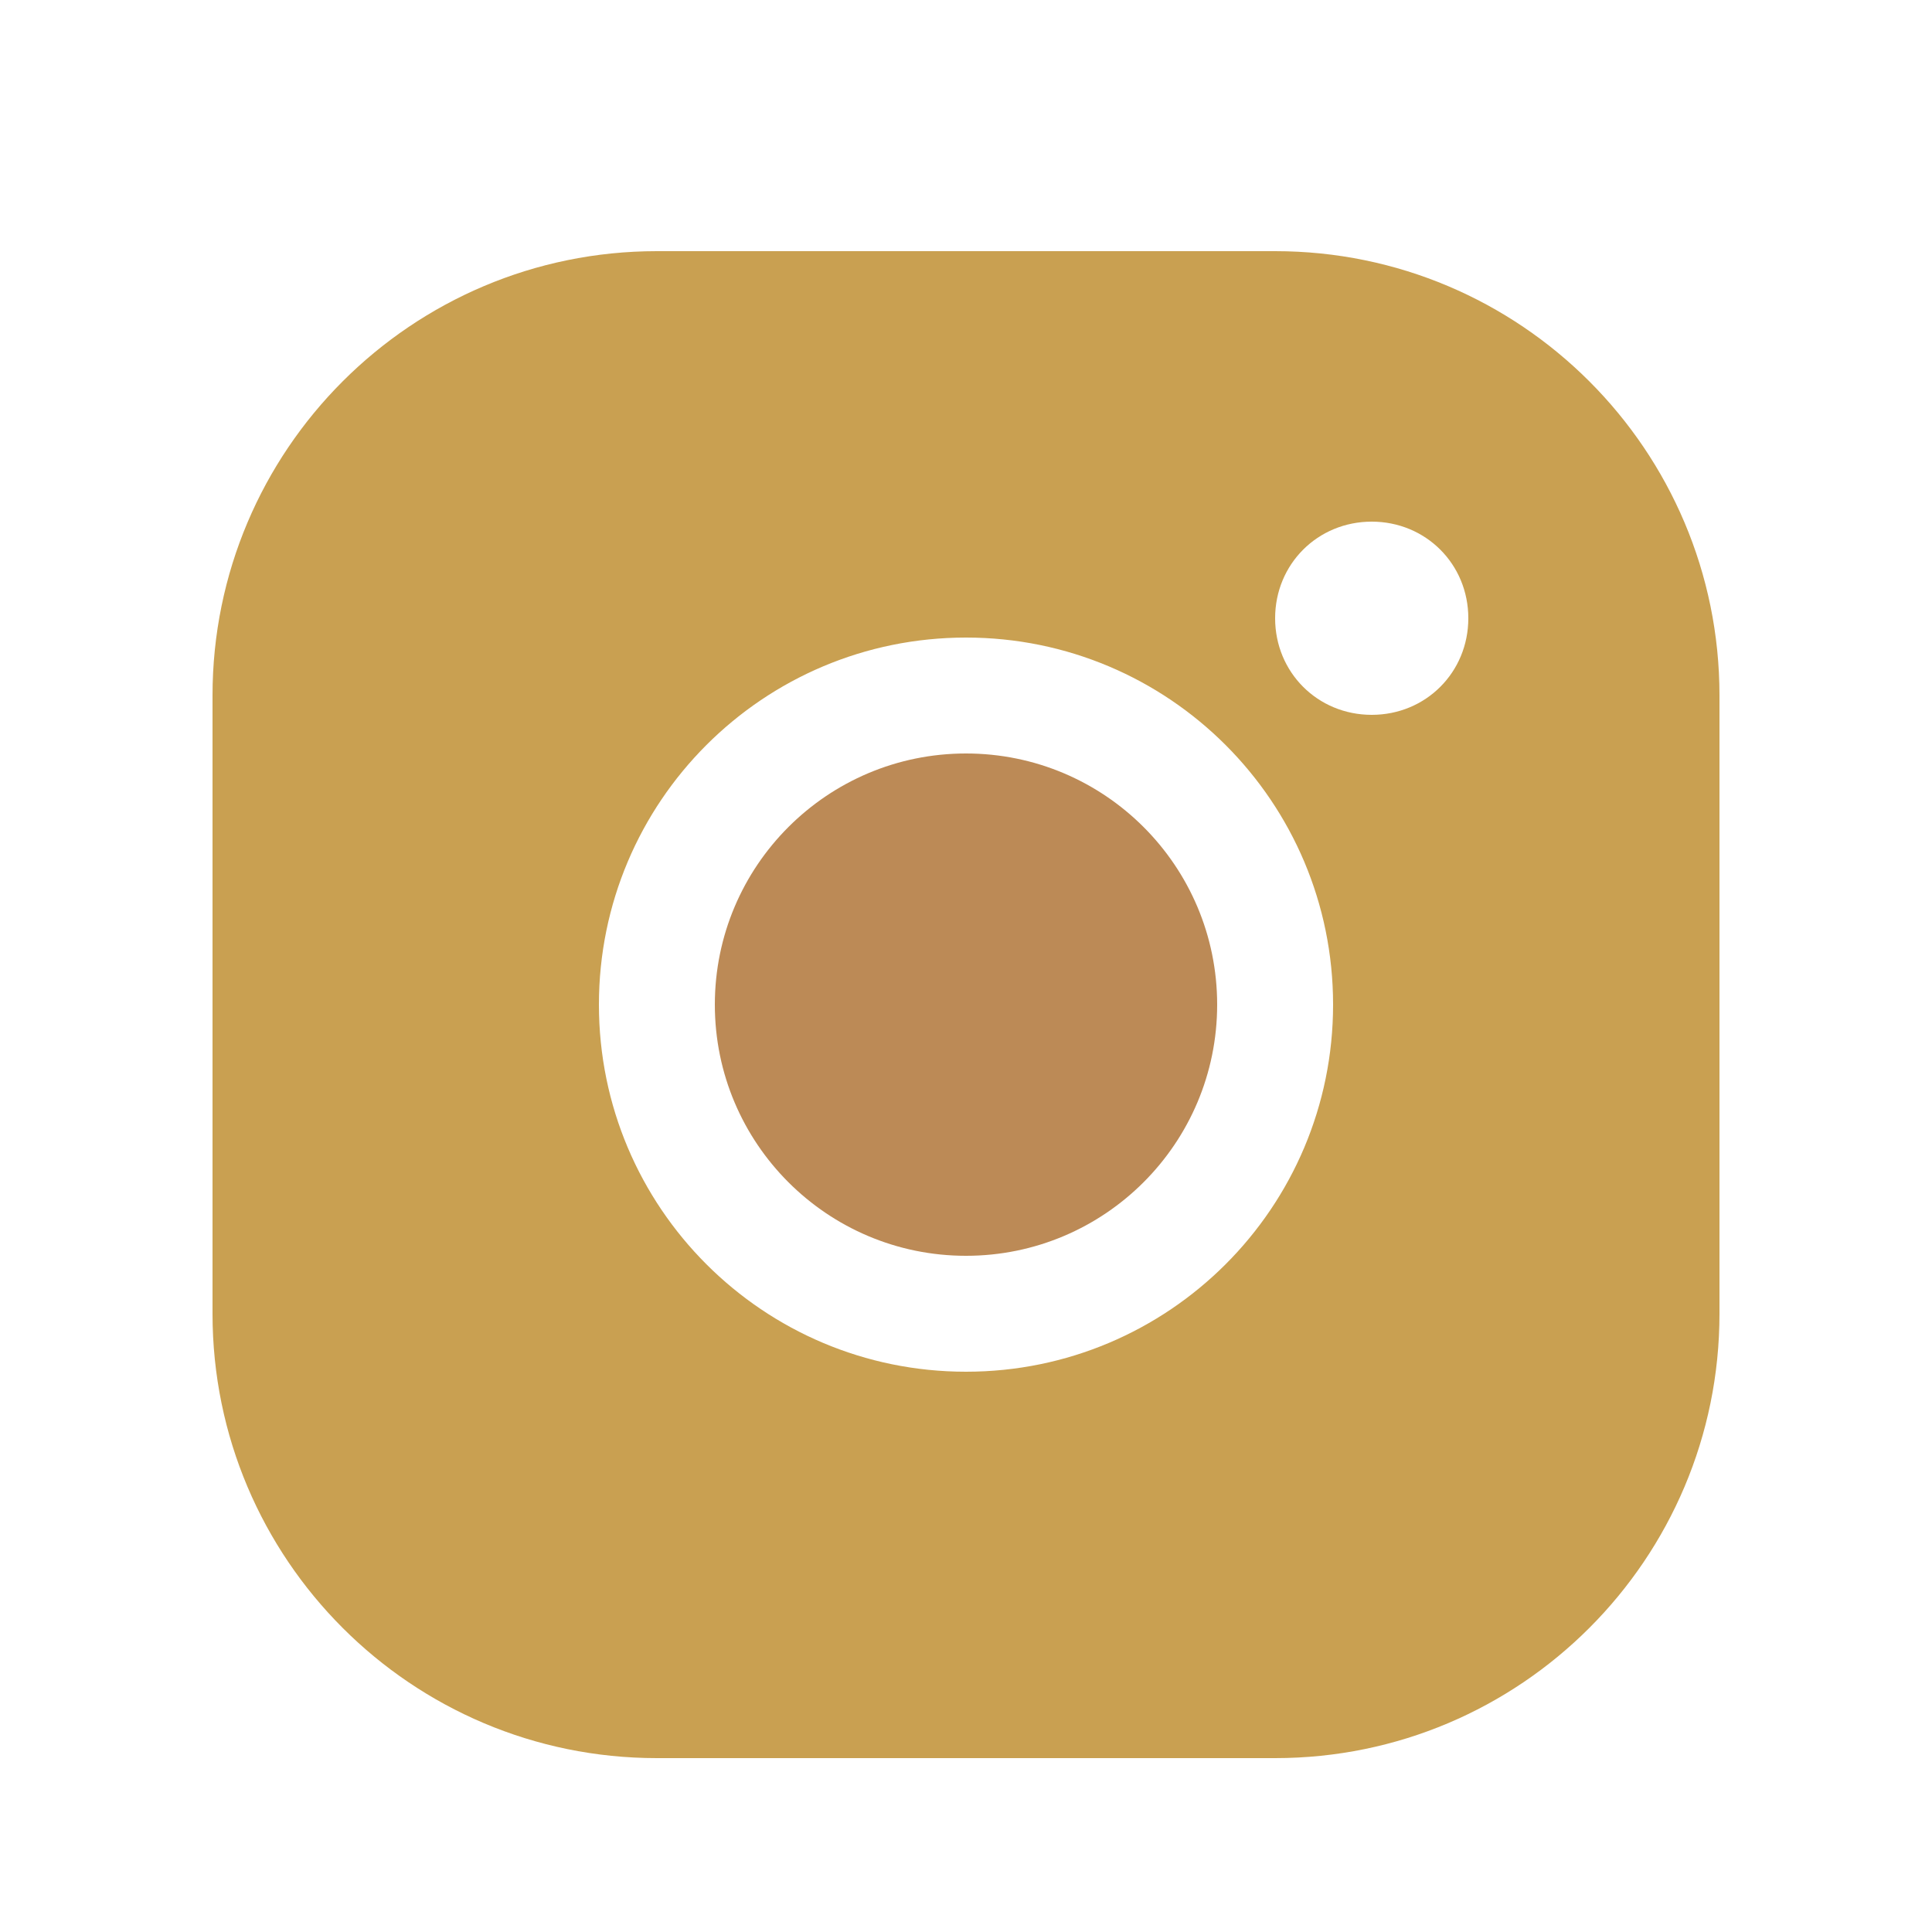
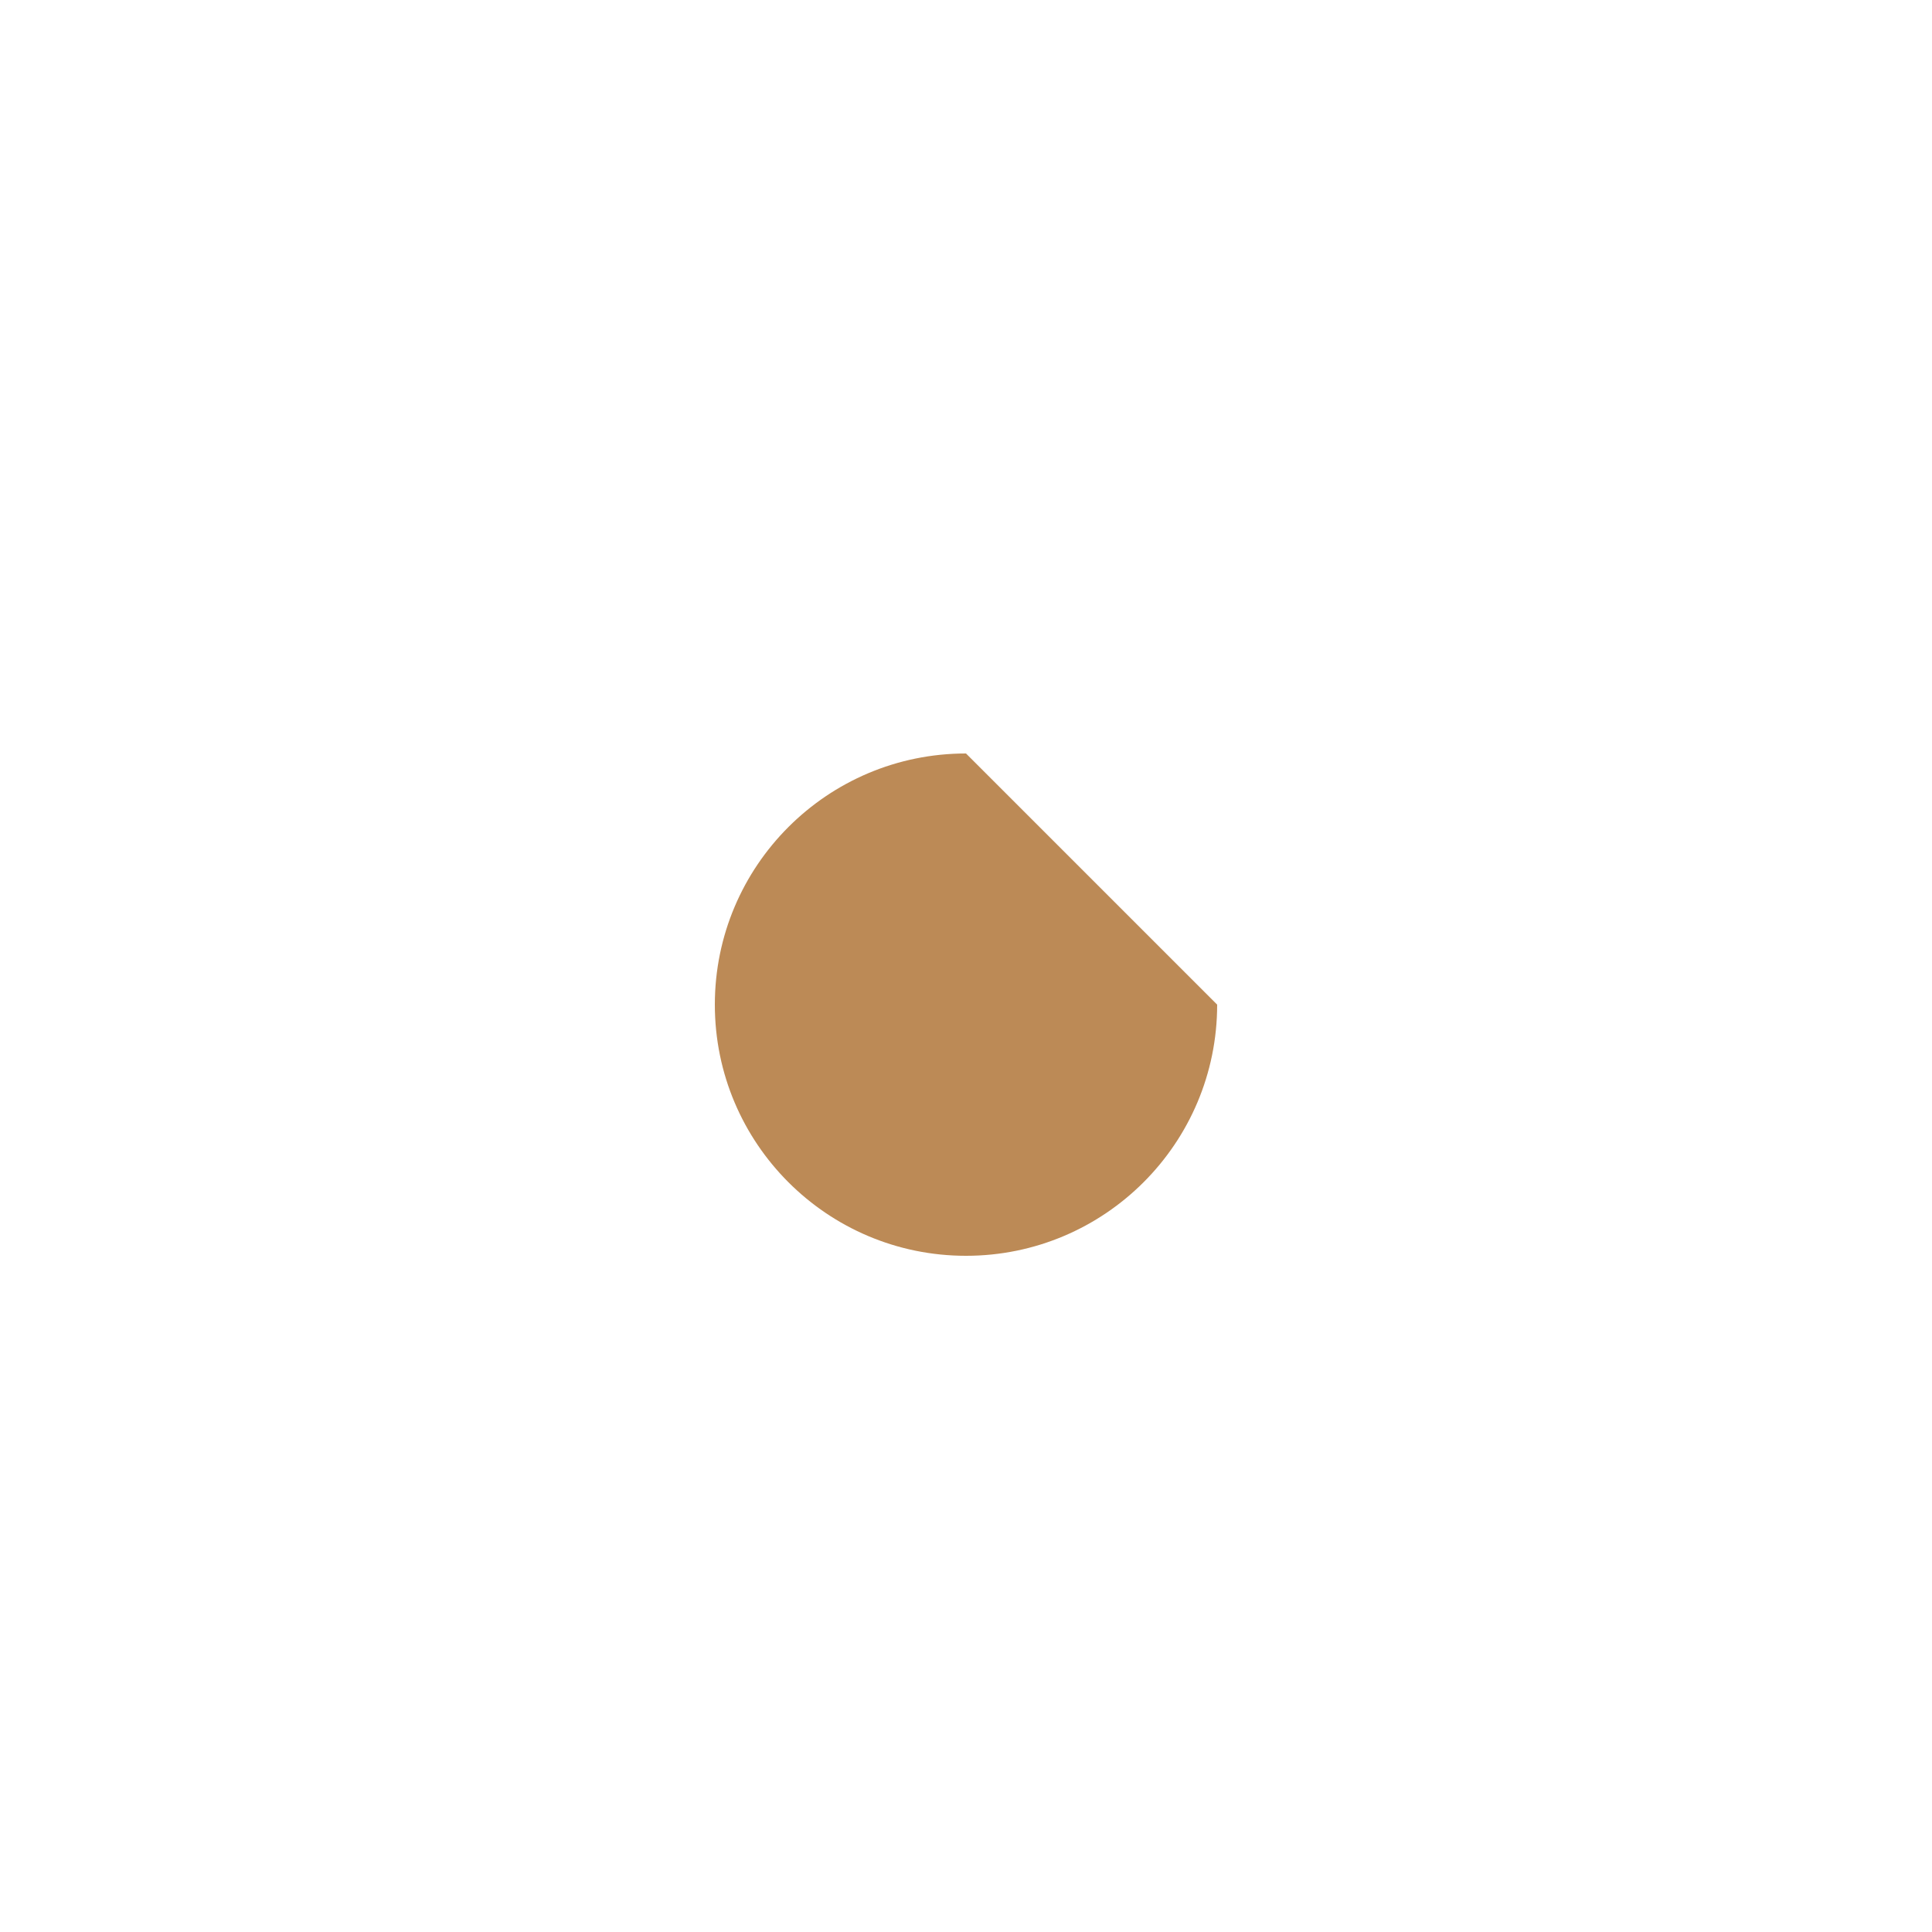
<svg xmlns="http://www.w3.org/2000/svg" viewBox="0 0 48.00 48.00" data-guides="{&quot;vertical&quot;:[],&quot;horizontal&quot;:[]}">
-   <path fill="#c9a051" stroke="none" fill-opacity="1" stroke-width="1" stroke-opacity="1" fill-rule="evenodd" id="tSvg12970934fff" title="Path 1" d="M5.28 32.64C5.28 38.736 10.225 43.68 16.32 43.68C21.44 43.68 26.56 43.68 31.68 43.68C37.776 43.68 42.72 38.736 42.72 32.64C42.72 27.52 42.72 22.4 42.72 17.28C42.72 11.184 37.776 6.24 31.68 6.24C26.56 6.24 21.44 6.24 16.32 6.24C10.225 6.24 5.28 11.184 5.28 17.28C5.28 22.4 5.28 27.52 5.28 32.64ZM34.08 12.96C35.424 12.96 36.48 14.016 36.48 15.36C36.48 16.704 35.424 17.76 34.08 17.76C32.736 17.76 31.68 16.704 31.68 15.36C31.68 14.016 32.736 12.96 34.08 12.96ZM24 15.84C29.04 15.84 33.12 19.92 33.12 24.96C33.12 30 29.04 34.08 24 34.08C18.96 34.08 14.88 30 14.88 24.96C14.88 19.92 18.96 15.84 24 15.84Z" />
-   <path fill="#bc8a56" stroke="none" fill-opacity="1" stroke-width="1" stroke-opacity="1" fill-rule="evenodd" id="tSvg5e5956454b" title="Path 2" d="M30.24 24.96C30.24 28.406 27.446 31.2 24 31.2C20.554 31.2 17.76 28.406 17.76 24.96C17.76 21.514 20.554 18.72 24 18.72C27.446 18.72 30.24 21.514 30.24 24.96Z" />
+   <path fill="#bc8a56" stroke="none" fill-opacity="1" stroke-width="1" stroke-opacity="1" fill-rule="evenodd" id="tSvg5e5956454b" title="Path 2" d="M30.24 24.96C30.24 28.406 27.446 31.2 24 31.2C20.554 31.2 17.76 28.406 17.76 24.96C17.76 21.514 20.554 18.72 24 18.72Z" />
  <defs />
</svg>